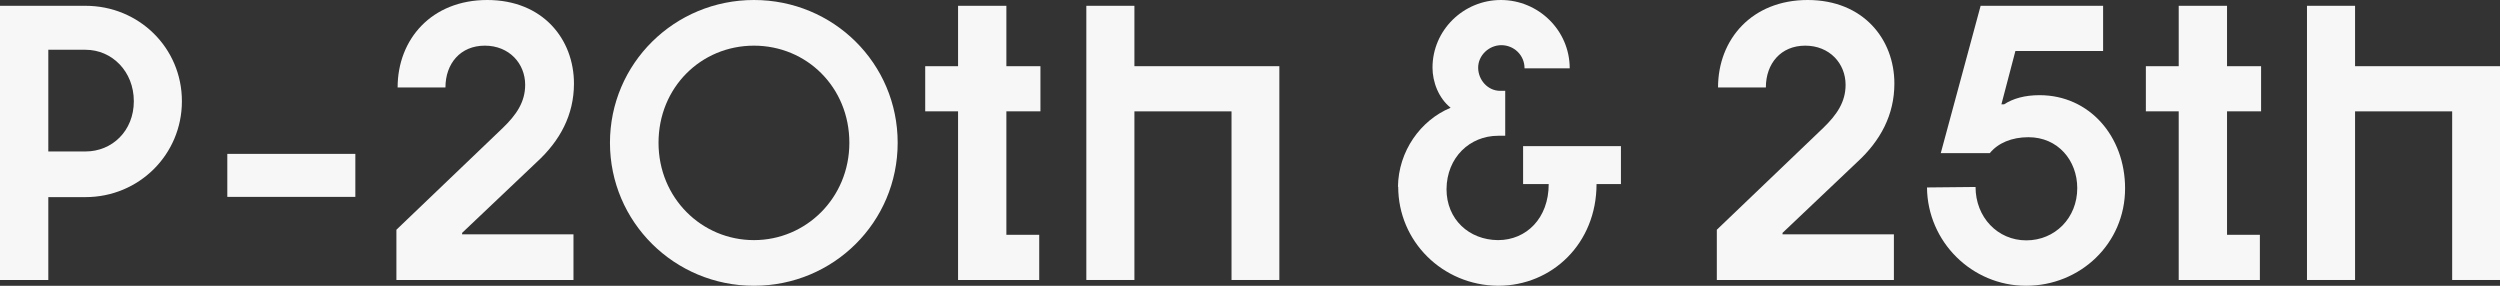
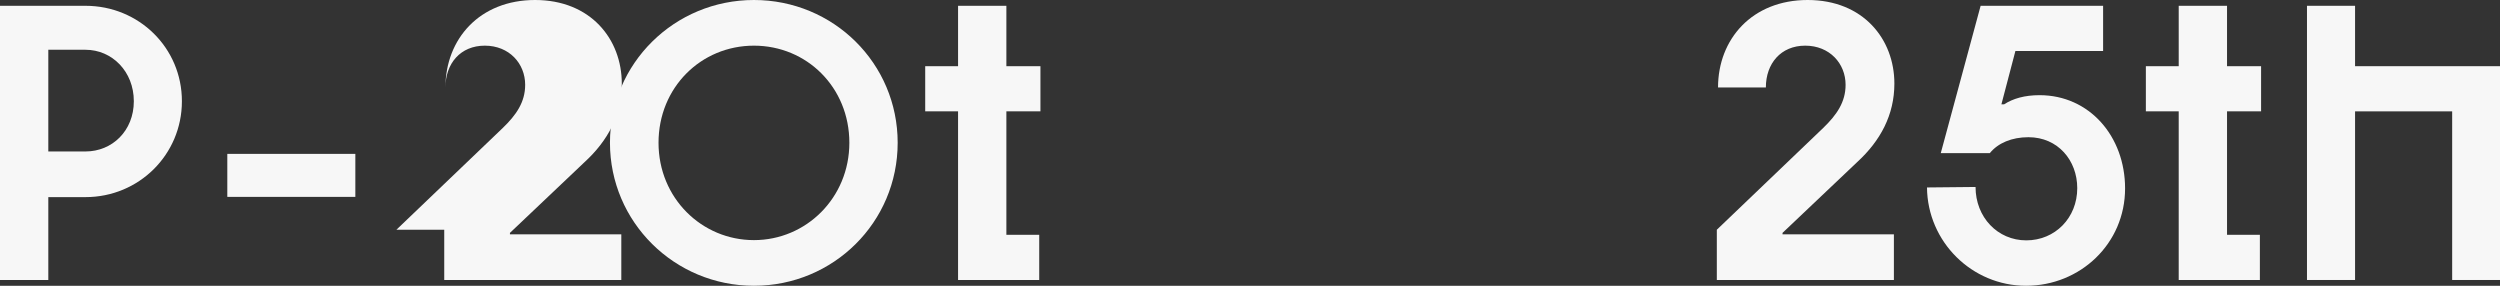
<svg xmlns="http://www.w3.org/2000/svg" id="_レイヤー_2" data-name="レイヤー 2" viewBox="0 0 103.49 11.83">
  <rect x="0" y="0" width="103.49" height="11.83" fill="#333333" stroke="none" />
  <defs>
    <style>
      .cls-1 {
        fill: #f7f7f7;
      }
    </style>
  </defs>
  <g id="ob">
    <g>
      <path class="cls-1" d="M0,.24h3.54c2.21,0,3.99,1.74,3.99,3.95s-1.78,3.97-3.99,3.97h-1.54v3.43H0V.24ZM3.54,6.27c1.1,0,2-.85,2-2.08s-.9-2.13-2-2.13h-1.54v4.21h1.54Z" />
      <path class="cls-1" d="M9.41,6.37h5.3v1.78h-5.3v-1.78Z" />
-       <path class="cls-1" d="M16.41,9.51l4.4-4.21c.56-.54.93-1.07.93-1.79,0-.88-.66-1.62-1.67-1.62s-1.63.74-1.63,1.73h-1.98c0-2,1.41-3.62,3.71-3.62s3.59,1.62,3.59,3.46c0,1.3-.58,2.37-1.54,3.25l-3.09,2.93v.06h4.61v1.89h-7.33v-2.08Z" />
+       <path class="cls-1" d="M16.41,9.51l4.4-4.21c.56-.54.93-1.07.93-1.79,0-.88-.66-1.62-1.67-1.62s-1.63.74-1.63,1.73c0-2,1.41-3.62,3.71-3.62s3.59,1.62,3.59,3.46c0,1.3-.58,2.37-1.54,3.25l-3.09,2.93v.06h4.61v1.89h-7.33v-2.08Z" />
      <path class="cls-1" d="M25.25,5.91c0-3.28,2.67-5.91,5.96-5.91s5.95,2.62,5.95,5.91-2.66,5.92-5.95,5.92-5.96-2.64-5.96-5.92ZM35.16,5.91c0-2.29-1.76-4.02-3.95-4.02s-3.95,1.73-3.95,4.02,1.79,4.03,3.95,4.03,3.95-1.75,3.95-4.03Z" />
      <path class="cls-1" d="M39.66,4.61h-1.36v-1.87h1.36V.24h2v2.5h1.41v1.87h-1.41v5.11h1.36v1.87h-3.36v-6.98Z" />
-       <path class="cls-1" d="M52.96,2.74v8.85h-1.98v-6.98h-4.02v6.98h-1.99V.24h1.99v2.5h6Z" />
-       <path class="cls-1" d="M57.87,7.73c.02-1.47.93-2.75,2.18-3.27-.5-.4-.75-1.07-.75-1.66,0-1.55,1.28-2.8,2.83-2.8s2.85,1.25,2.85,2.83h-1.87c0-.56-.45-.96-.96-.96s-.96.42-.96.93.4.96.91.96h.21v1.86h-.29c-1.18,0-2.13.9-2.14,2.21,0,1.25.93,2.1,2.13,2.11,1.18,0,2.1-.91,2.1-2.32h-1.06v-1.57h4.05v1.57h-1.01c0,2.45-1.83,4.21-4.08,4.21-2.3-.02-4.13-1.84-4.13-4.1Z" />
      <path class="cls-1" d="M71.07,9.51l4.4-4.21c.56-.54.93-1.07.93-1.79,0-.88-.66-1.62-1.67-1.62s-1.63.74-1.63,1.73h-1.98c0-2,1.41-3.62,3.71-3.62s3.59,1.62,3.59,3.46c0,1.3-.58,2.37-1.54,3.25l-3.09,2.93v.06h4.61v1.89h-7.33v-2.08Z" />
      <path class="cls-1" d="M79.78,7.76l2-.02c0,1.25.91,2.21,2.1,2.21s2.11-.93,2.11-2.16c0-1.15-.8-2.11-2.02-2.11-.69,0-1.26.24-1.6.66h-2.03l1.65-6.1h5.07v1.87h-3.63l-.58,2.21h.11c.37-.24.85-.38,1.47-.38,2.06,0,3.54,1.7,3.54,3.86,0,2.29-1.86,4.03-4.1,4.03s-4.08-1.82-4.1-4.07Z" />
      <path class="cls-1" d="M90.19,4.61h-1.36v-1.87h1.36V.24h2v2.5h1.41v1.87h-1.41v5.11h1.36v1.87h-3.36v-6.98Z" />
      <path class="cls-1" d="M103.49,2.74v8.85h-1.98v-6.98h-4.02v6.98h-1.99V.24h1.99v2.5h6Z" />
    </g>
  </g>
</svg>